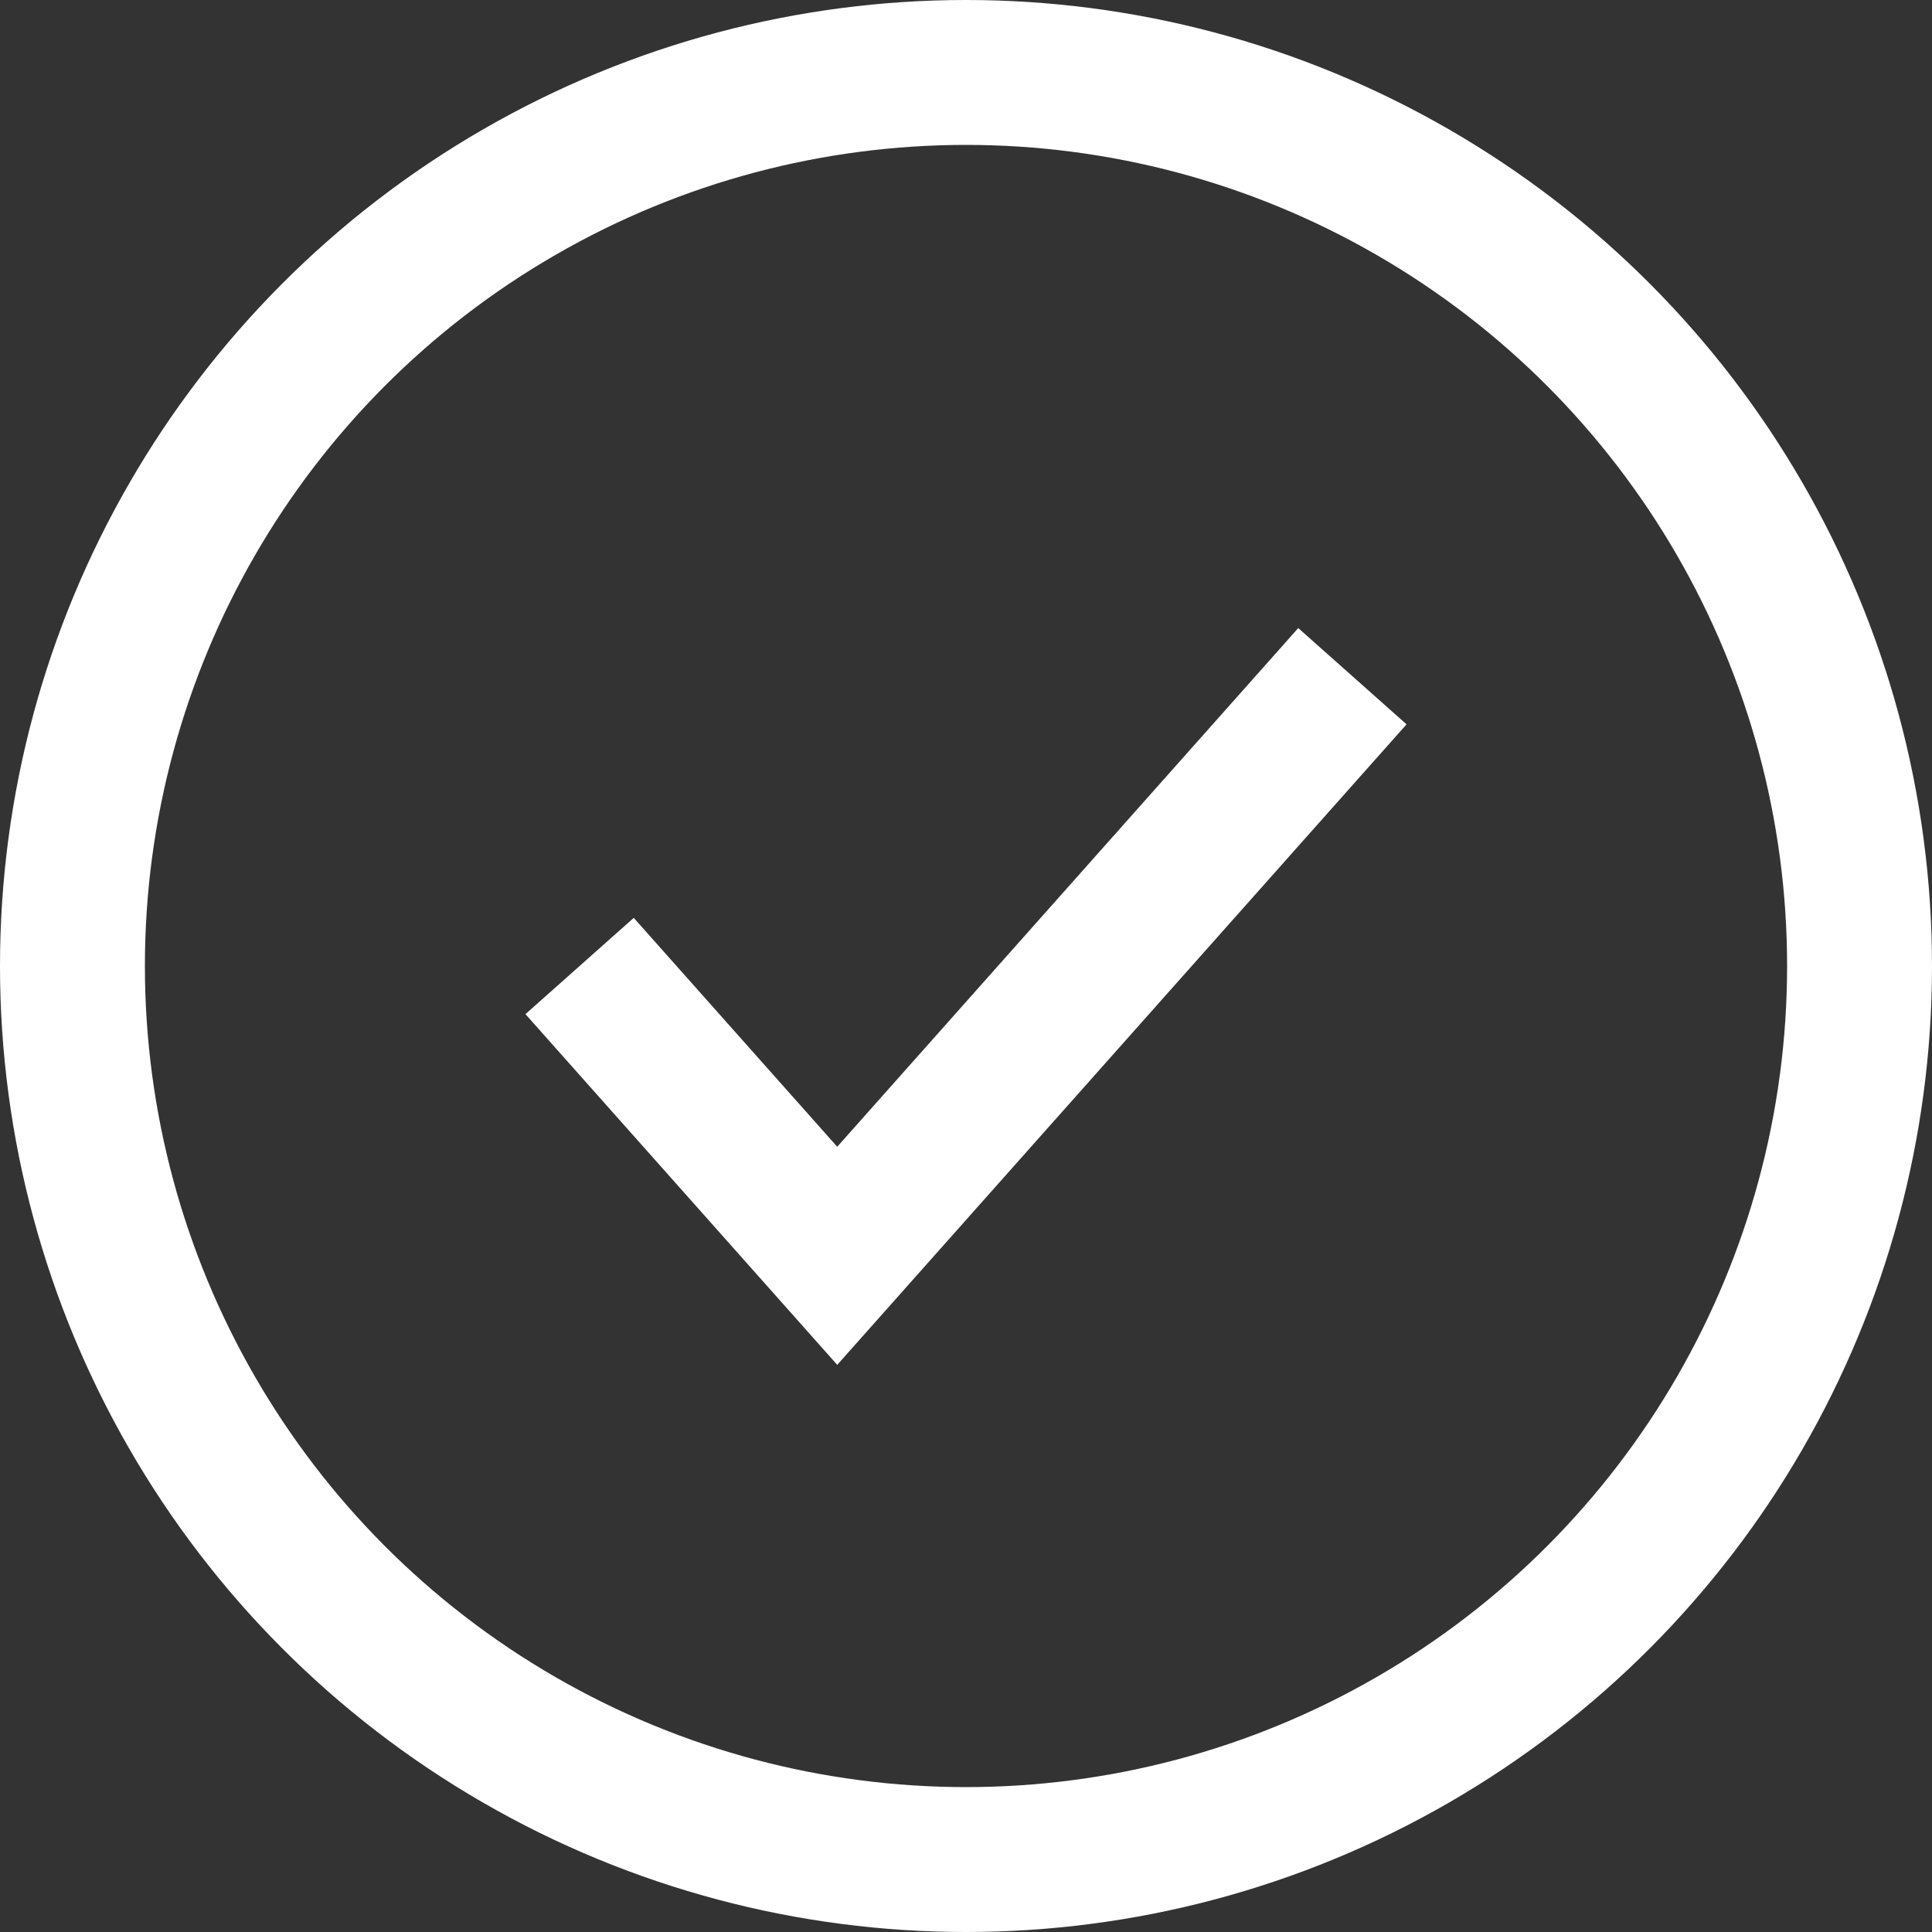
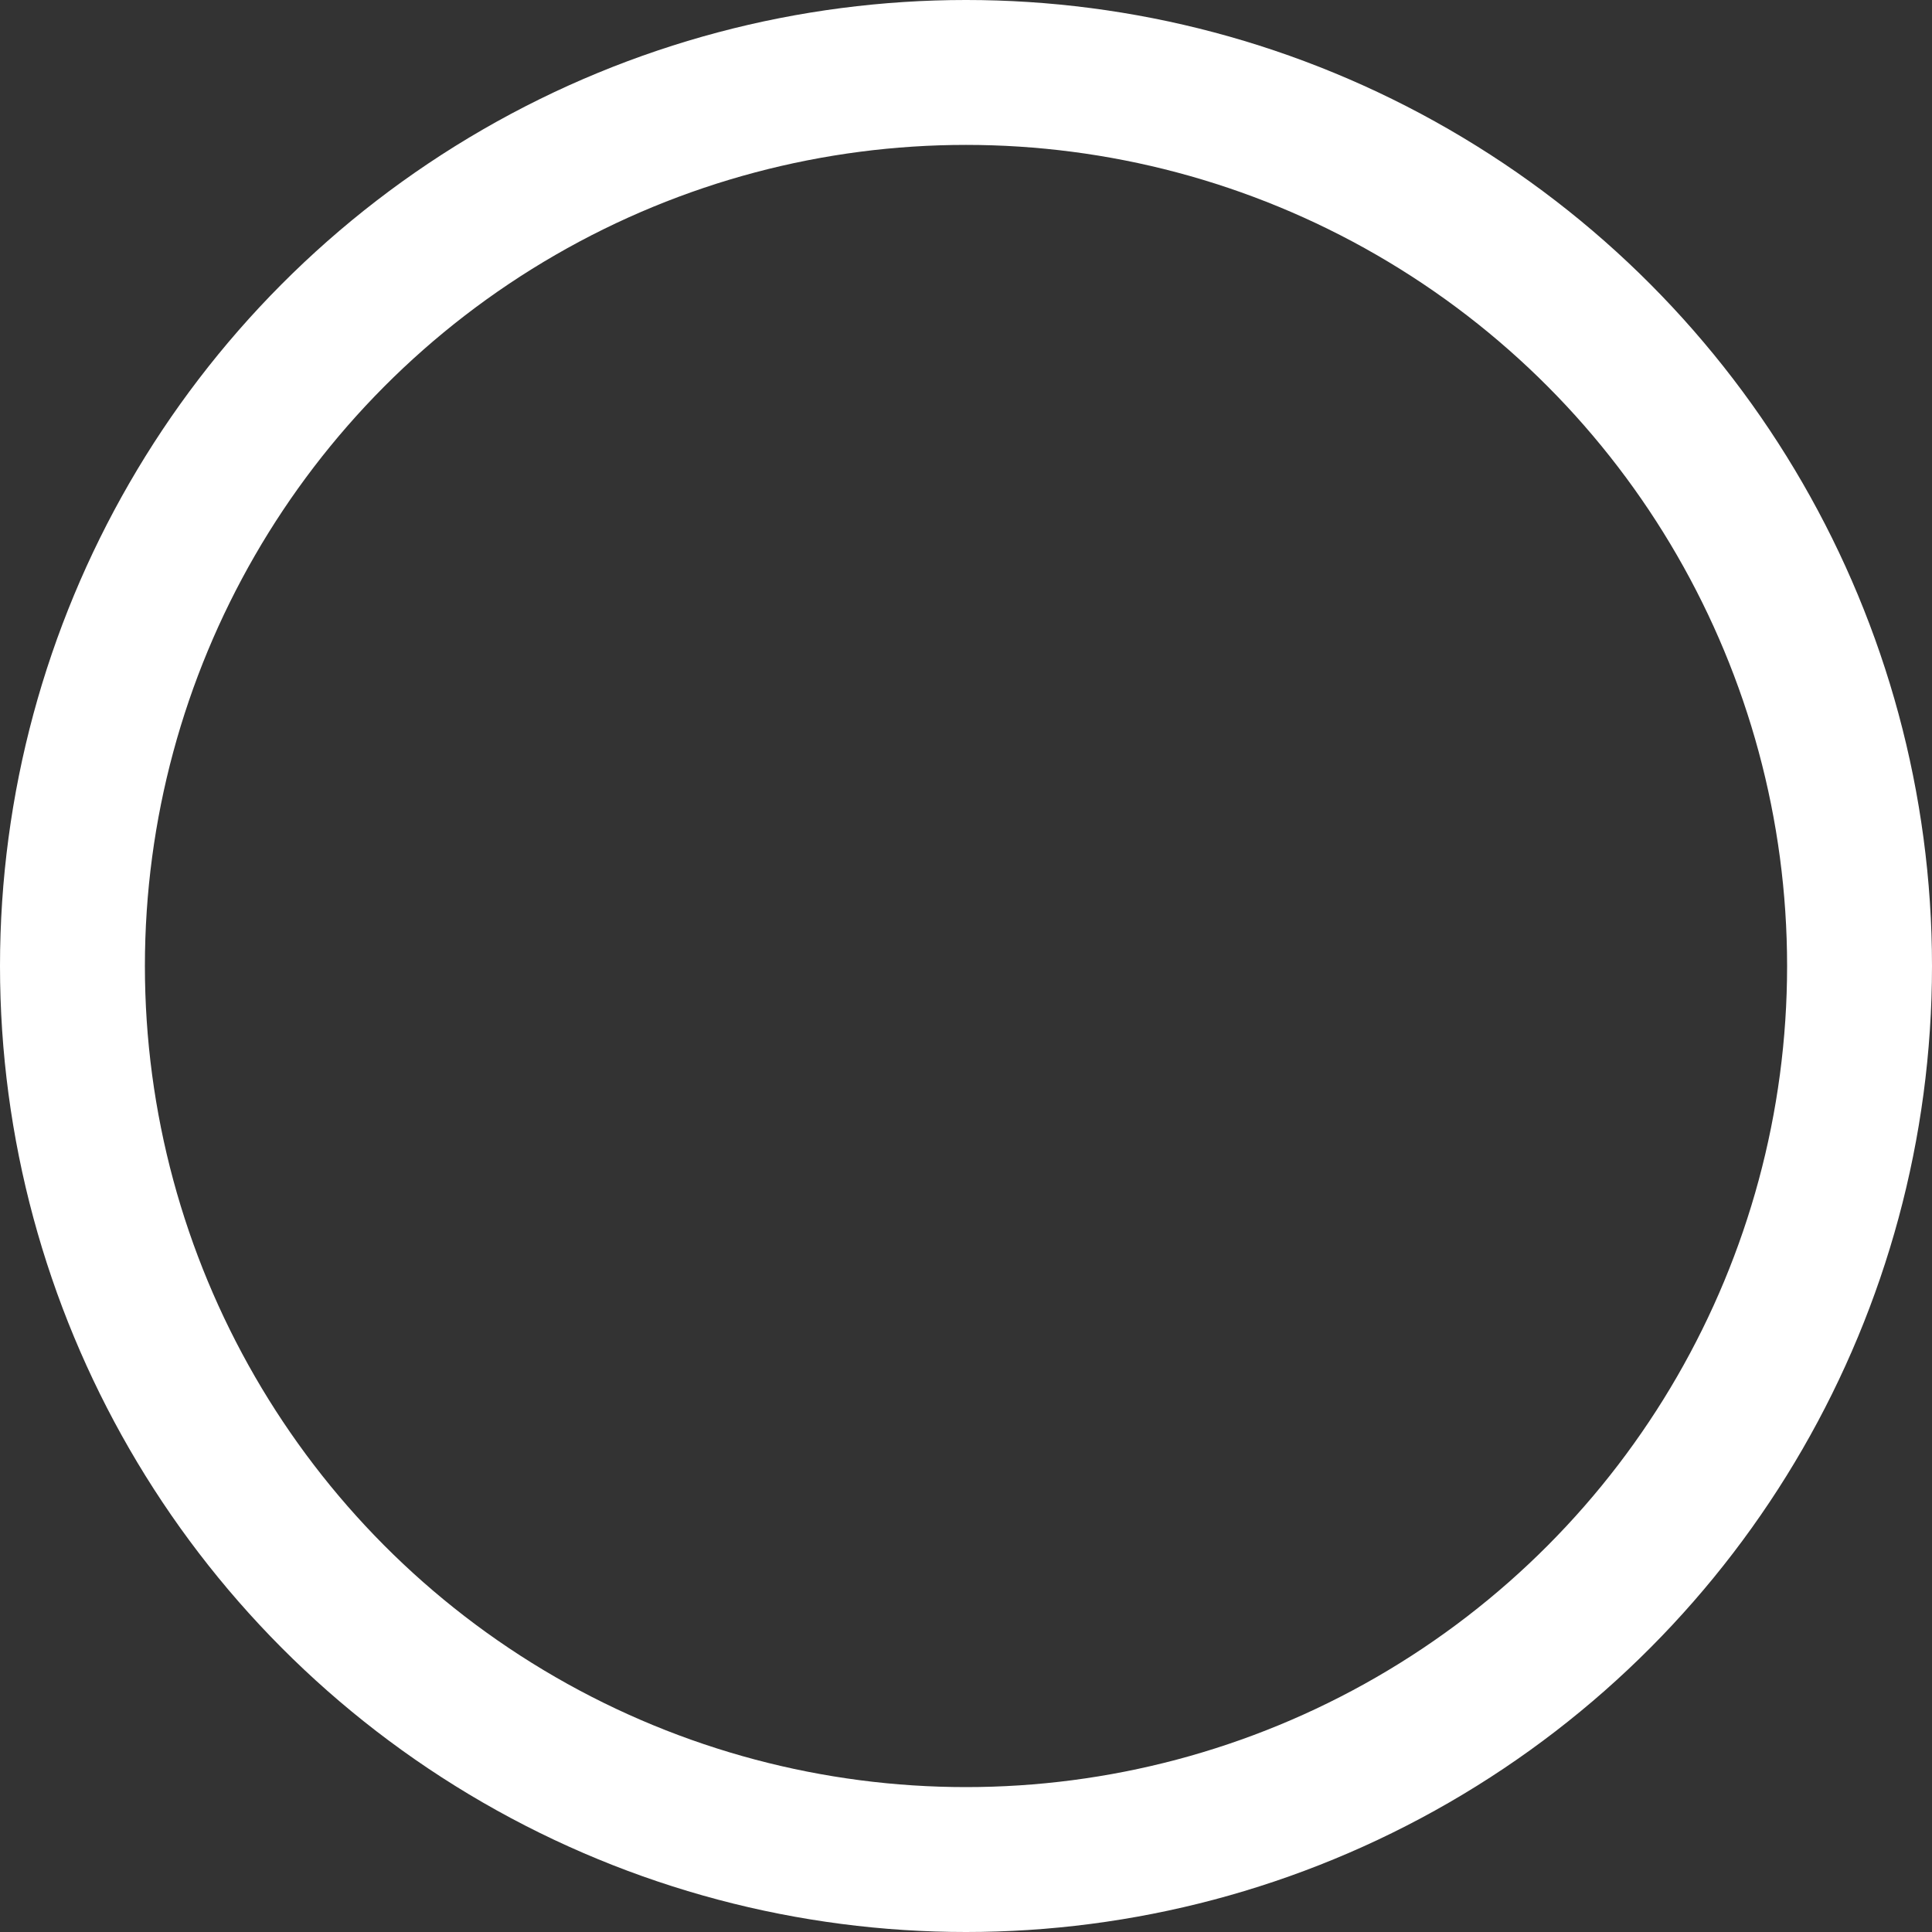
<svg xmlns="http://www.w3.org/2000/svg" fill="none" viewBox="0 0 20 20" height="20" width="20">
  <rect x="0" y="0" width="20" height="20" fill="#333333" stroke="none" />
  <circle stroke-width="1.5" stroke="white" r="9.25" cy="10" cx="10" />
-   <path stroke-width="1.5" stroke="white" d="M6 10L8.667 13L14 7" />
</svg>